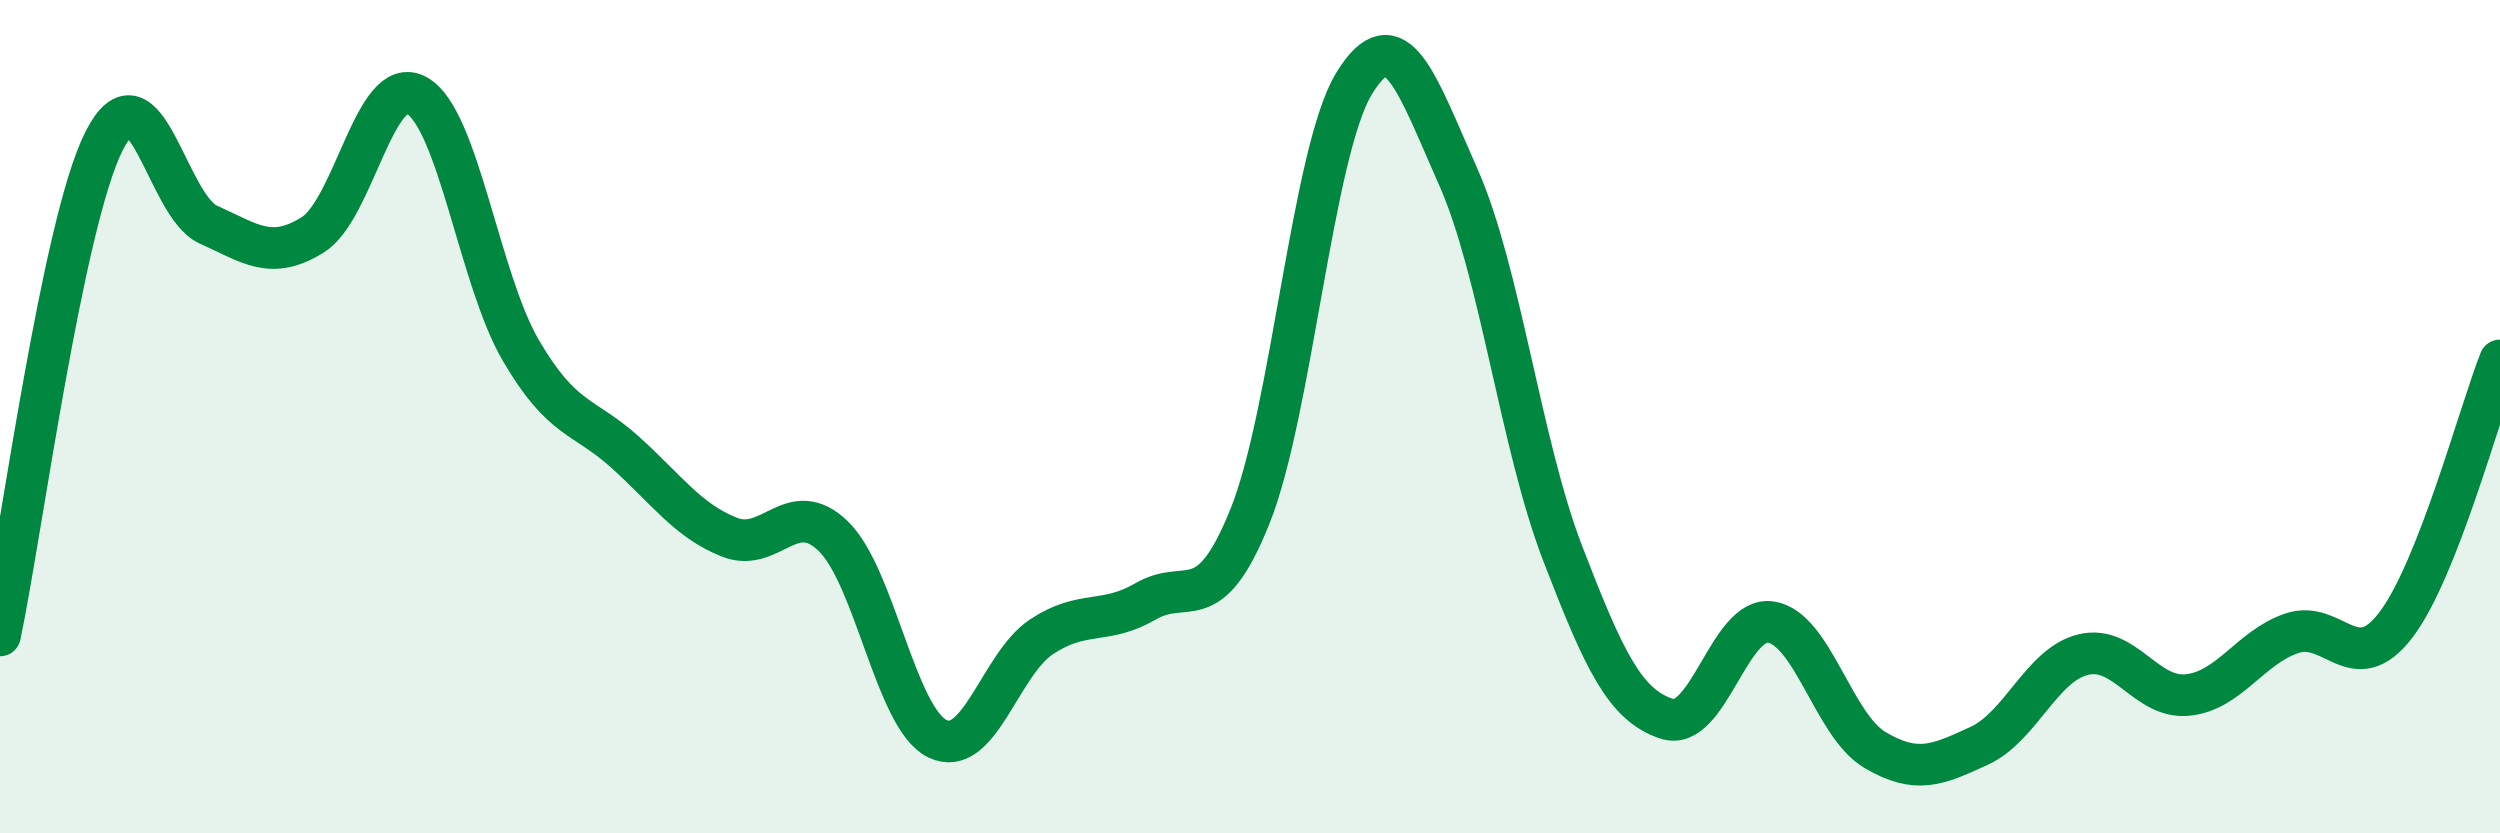
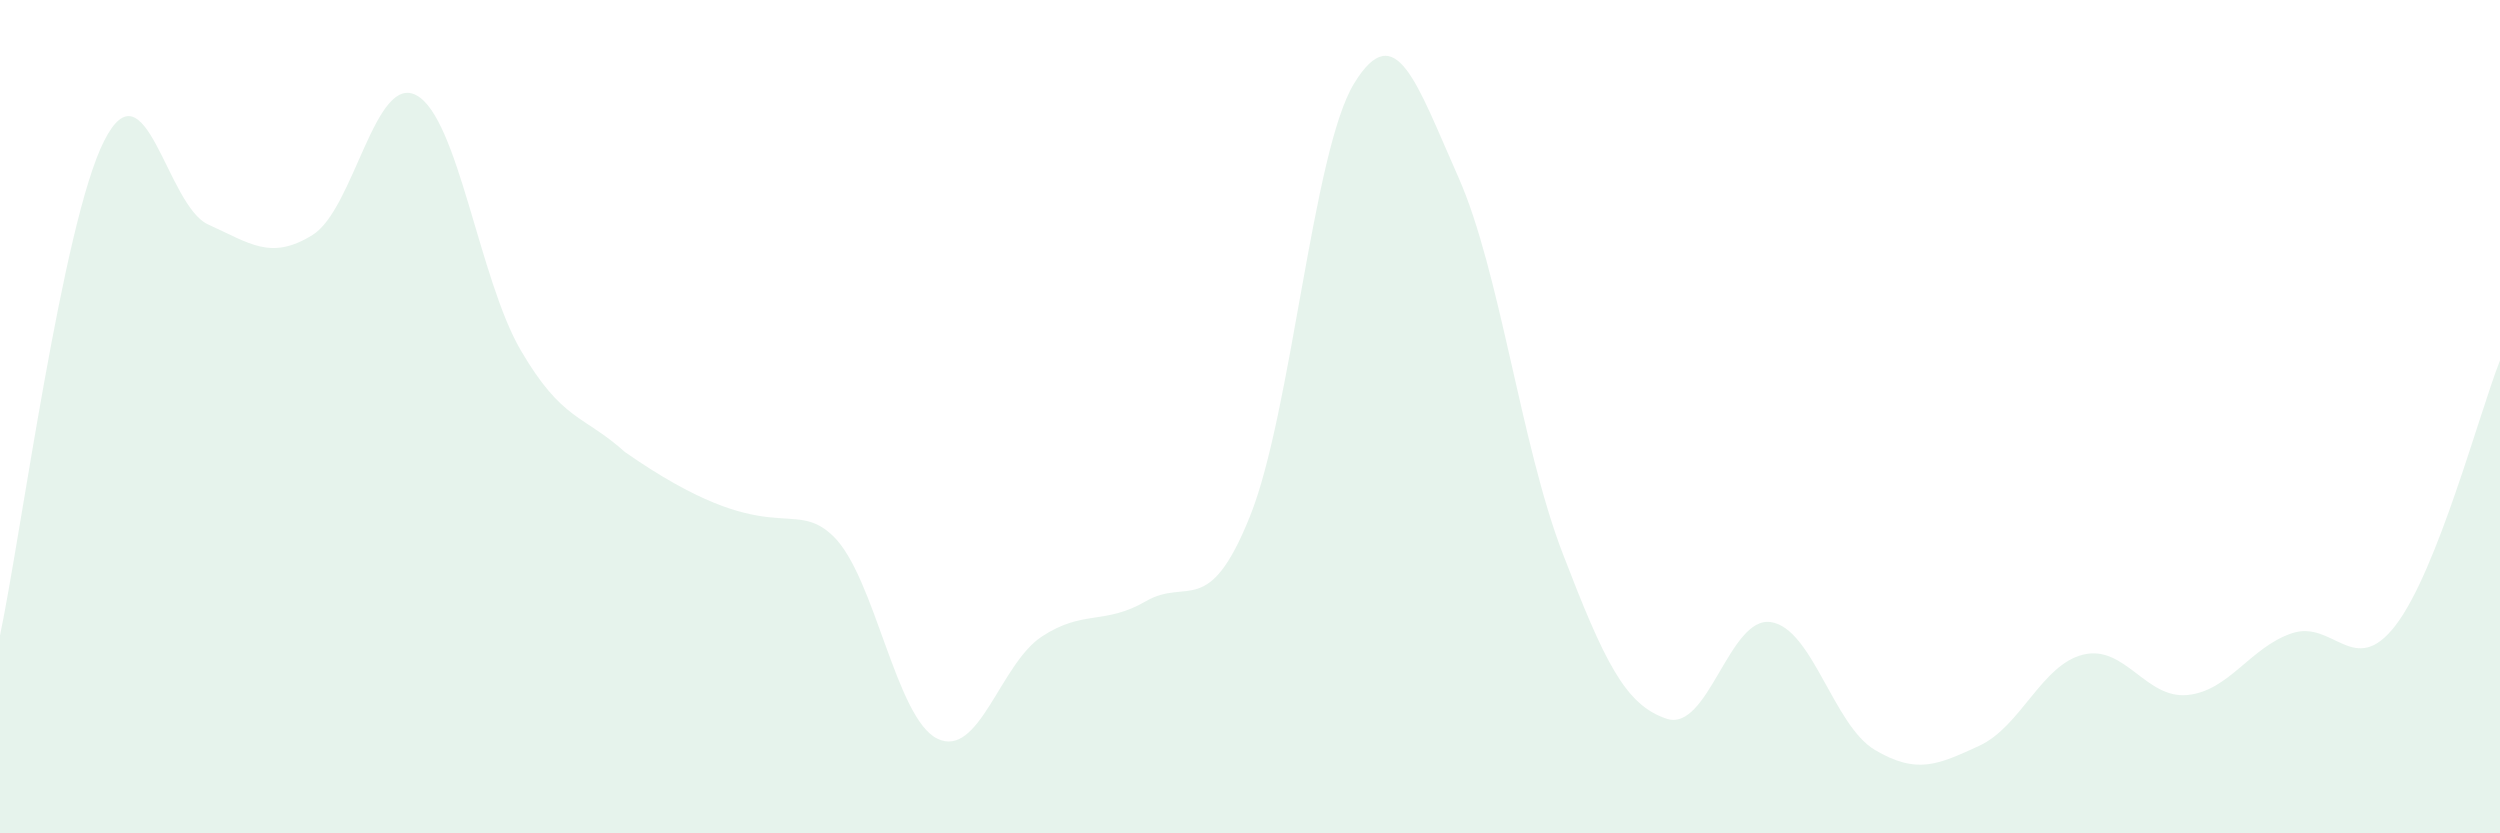
<svg xmlns="http://www.w3.org/2000/svg" width="60" height="20" viewBox="0 0 60 20">
-   <path d="M 0,15.25 C 0.5,12.88 1.5,5.35 2.5,3.38 C 3.5,1.41 4,4.94 5,5.39 C 6,5.84 6.5,6.26 7.5,5.64 C 8.5,5.02 9,1.74 10,2.29 C 11,2.84 11.5,6.7 12.5,8.41 C 13.5,10.12 14,9.95 15,10.85 C 16,11.75 16.5,12.49 17.5,12.89 C 18.5,13.29 19,11.9 20,12.87 C 21,13.84 21.5,17.25 22.5,17.73 C 23.5,18.21 24,15.94 25,15.28 C 26,14.62 26.5,15.01 27.5,14.43 C 28.5,13.85 29,14.88 30,12.39 C 31,9.9 31.5,3.63 32.5,2 C 33.5,0.37 34,2 35,4.25 C 36,6.5 36.5,10.67 37.5,13.27 C 38.5,15.87 39,16.92 40,17.25 C 41,17.58 41.5,14.78 42.5,14.93 C 43.5,15.08 44,17.41 45,18 C 46,18.59 46.5,18.36 47.5,17.9 C 48.5,17.44 49,15.95 50,15.71 C 51,15.47 51.5,16.78 52.5,16.68 C 53.5,16.58 54,15.54 55,15.2 C 56,14.86 56.5,16.31 57.5,15 C 58.5,13.69 59.5,9.92 60,8.65L60 20L0 20Z" fill="#008740" opacity="0.1" stroke-linecap="round" stroke-linejoin="round" />
-   <path d="M 0,15.25 C 0.5,12.88 1.5,5.35 2.5,3.38 C 3.5,1.41 4,4.94 5,5.39 C 6,5.84 6.5,6.26 7.5,5.64 C 8.5,5.02 9,1.74 10,2.29 C 11,2.84 11.5,6.7 12.5,8.41 C 13.5,10.12 14,9.95 15,10.85 C 16,11.75 16.5,12.49 17.5,12.89 C 18.5,13.29 19,11.9 20,12.87 C 21,13.84 21.5,17.25 22.5,17.73 C 23.5,18.21 24,15.94 25,15.28 C 26,14.62 26.5,15.01 27.5,14.43 C 28.5,13.85 29,14.88 30,12.39 C 31,9.9 31.5,3.63 32.5,2 C 33.5,0.37 34,2 35,4.25 C 36,6.5 36.5,10.67 37.5,13.27 C 38.5,15.87 39,16.92 40,17.25 C 41,17.58 41.5,14.78 42.5,14.93 C 43.5,15.08 44,17.41 45,18 C 46,18.59 46.5,18.36 47.5,17.9 C 48.5,17.44 49,15.95 50,15.71 C 51,15.47 51.5,16.78 52.5,16.68 C 53.5,16.58 54,15.54 55,15.2 C 56,14.86 56.5,16.31 57.5,15 C 58.5,13.69 59.5,9.92 60,8.65" stroke="#008740" stroke-width="1" fill="none" stroke-linecap="round" stroke-linejoin="round" />
+   <path d="M 0,15.25 C 0.5,12.88 1.5,5.35 2.5,3.38 C 3.5,1.41 4,4.94 5,5.39 C 6,5.84 6.5,6.26 7.5,5.64 C 8.5,5.02 9,1.74 10,2.29 C 11,2.84 11.5,6.7 12.5,8.41 C 13.5,10.12 14,9.95 15,10.85 C 18.5,13.29 19,11.9 20,12.87 C 21,13.84 21.5,17.25 22.5,17.73 C 23.5,18.21 24,15.94 25,15.28 C 26,14.62 26.5,15.01 27.5,14.43 C 28.5,13.85 29,14.88 30,12.39 C 31,9.9 31.5,3.63 32.5,2 C 33.5,0.37 34,2 35,4.25 C 36,6.5 36.5,10.67 37.5,13.27 C 38.5,15.87 39,16.92 40,17.25 C 41,17.58 41.5,14.78 42.5,14.93 C 43.5,15.08 44,17.41 45,18 C 46,18.59 46.5,18.36 47.5,17.9 C 48.5,17.44 49,15.95 50,15.71 C 51,15.47 51.5,16.78 52.5,16.68 C 53.5,16.58 54,15.54 55,15.2 C 56,14.86 56.5,16.31 57.5,15 C 58.5,13.69 59.5,9.92 60,8.65L60 20L0 20Z" fill="#008740" opacity="0.1" stroke-linecap="round" stroke-linejoin="round" />
</svg>